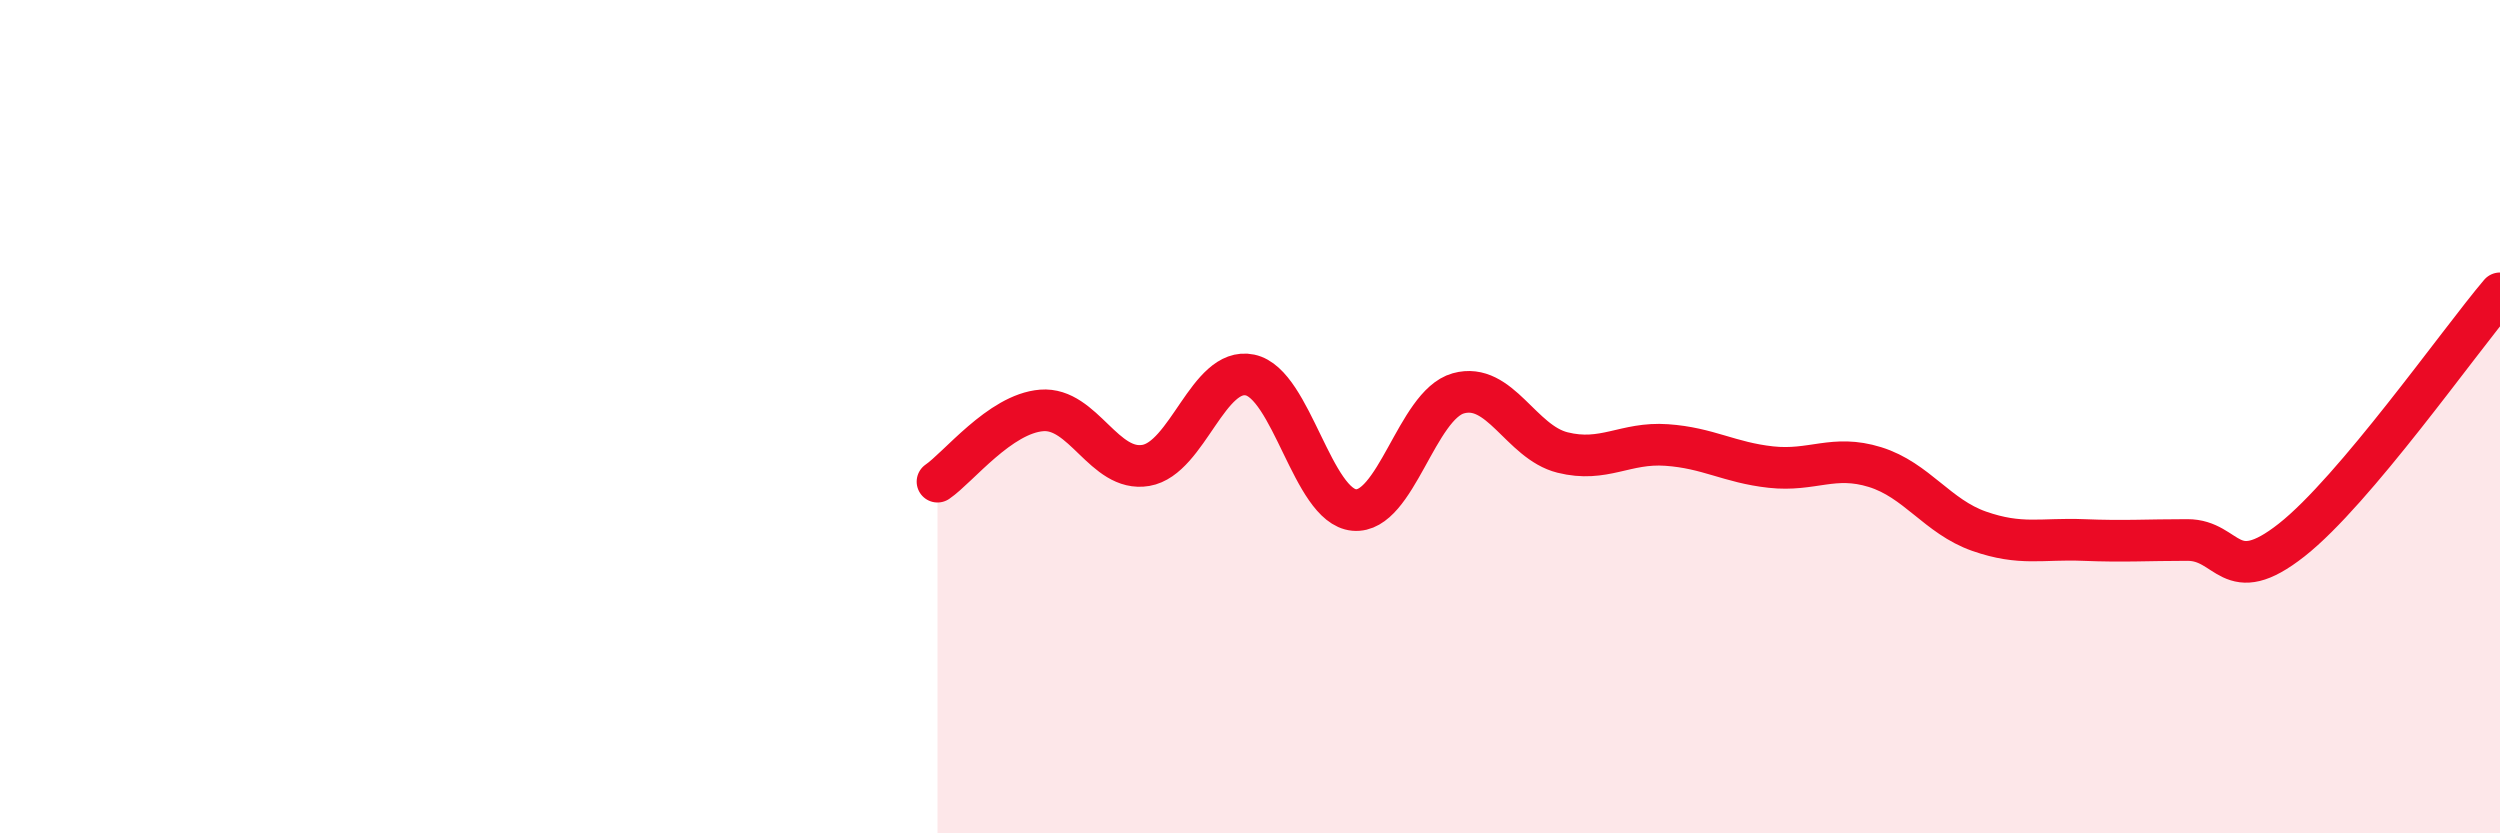
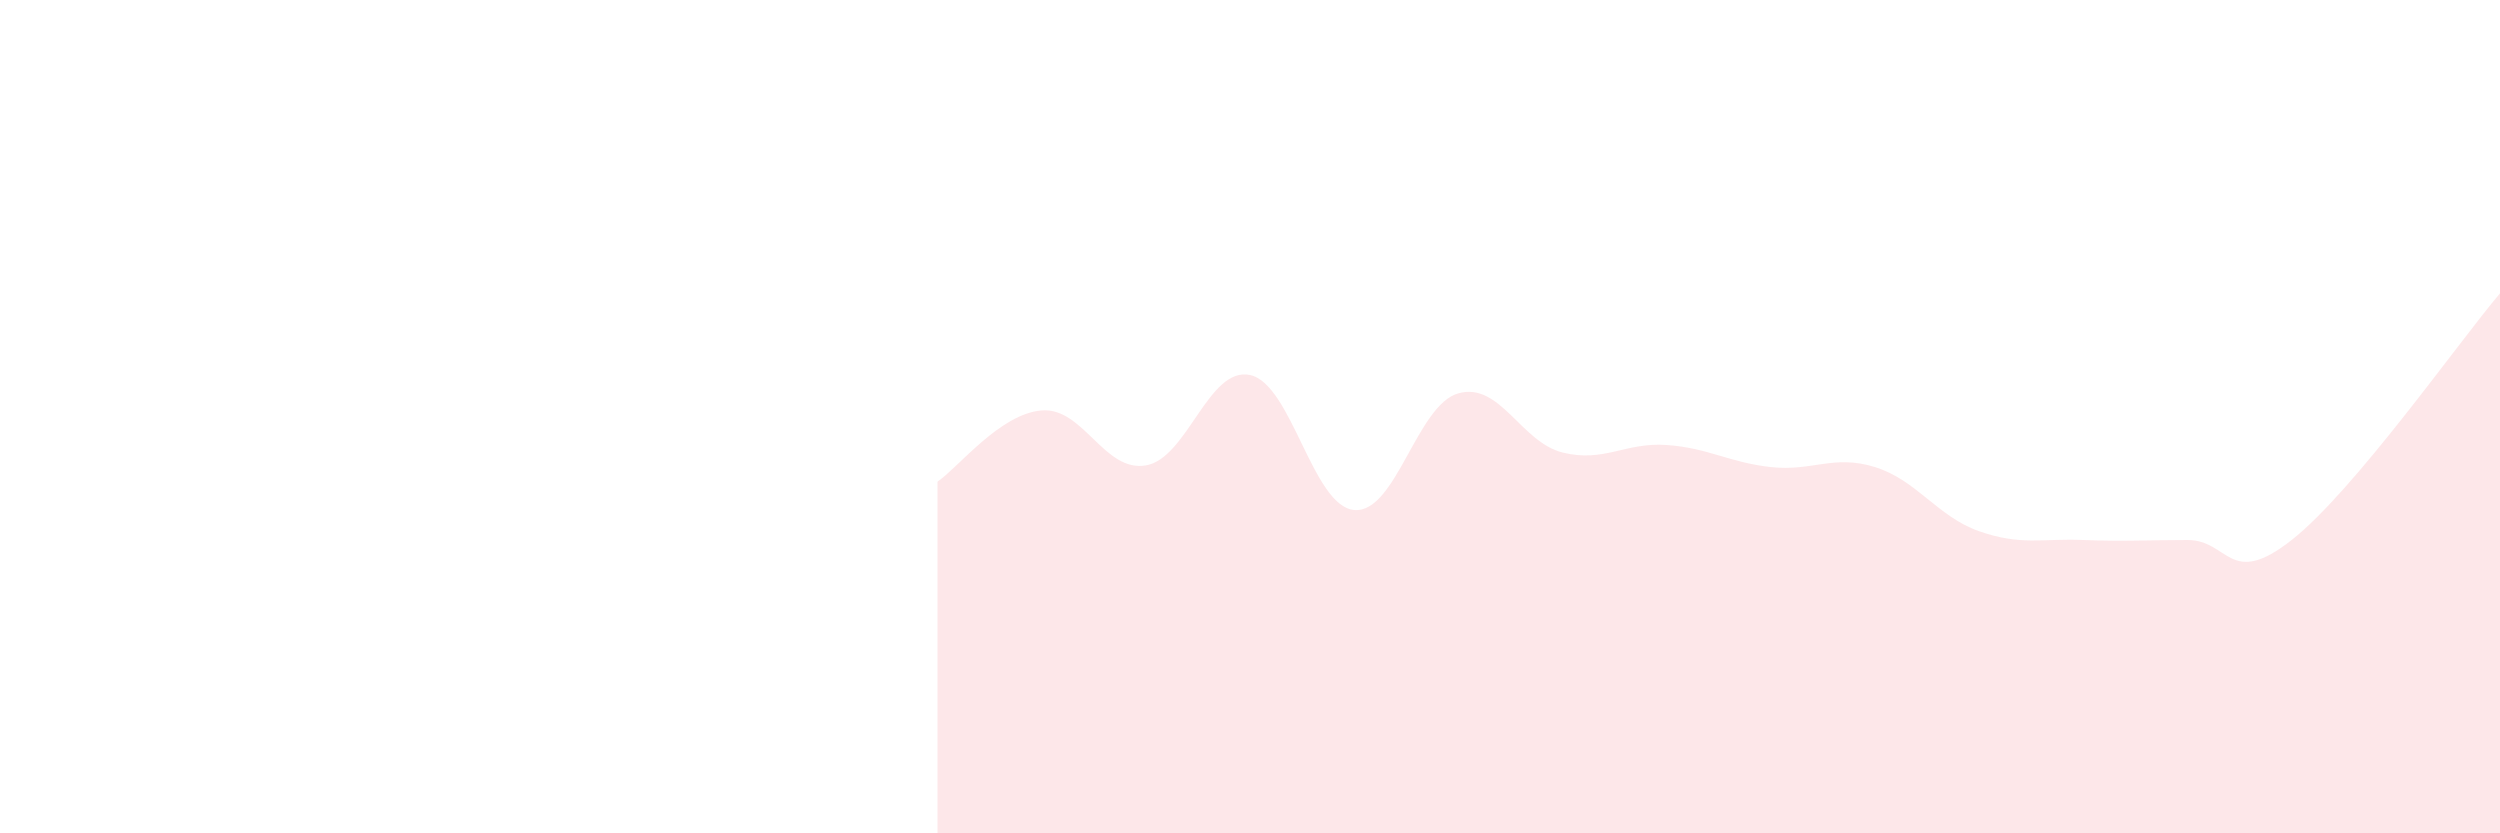
<svg xmlns="http://www.w3.org/2000/svg" width="60" height="20" viewBox="0 0 60 20">
  <path d="M 22.5,11.56 C 23,11.22 24,9.93 25,9.85 C 26,9.77 26.5,11.34 27.5,11.17 C 28.5,11 29,8.79 30,9 C 31,9.21 31.5,12.15 32.5,12.24 C 33.5,12.33 34,9.72 35,9.44 C 36,9.16 36.5,10.61 37.5,10.86 C 38.5,11.11 39,10.61 40,10.68 C 41,10.75 41.5,11.1 42.5,11.21 C 43.5,11.32 44,10.9 45,11.21 C 46,11.52 46.5,12.4 47.5,12.75 C 48.5,13.1 49,12.92 50,12.96 C 51,13 51.5,12.96 52.5,12.96 C 53.5,12.96 53.5,14.14 55,12.96 C 56.5,11.78 59,8.22 60,7.04L60 20L22.5 20Z" fill="#EB0A25" opacity="0.1" stroke-linecap="round" stroke-linejoin="round" />
-   <path d="M 22.5,11.56 C 23,11.22 24,9.93 25,9.85 C 26,9.77 26.5,11.34 27.5,11.17 C 28.5,11 29,8.79 30,9 C 31,9.21 31.5,12.15 32.5,12.24 C 33.5,12.33 34,9.72 35,9.44 C 36,9.16 36.5,10.61 37.5,10.86 C 38.5,11.11 39,10.61 40,10.68 C 41,10.75 41.5,11.1 42.5,11.21 C 43.5,11.32 44,10.9 45,11.21 C 46,11.52 46.5,12.4 47.5,12.75 C 48.5,13.1 49,12.92 50,12.96 C 51,13 51.5,12.96 52.5,12.96 C 53.5,12.96 53.5,14.14 55,12.96 C 56.5,11.78 59,8.22 60,7.04" stroke="#EB0A25" stroke-width="1" fill="none" stroke-linecap="round" stroke-linejoin="round" />
</svg>